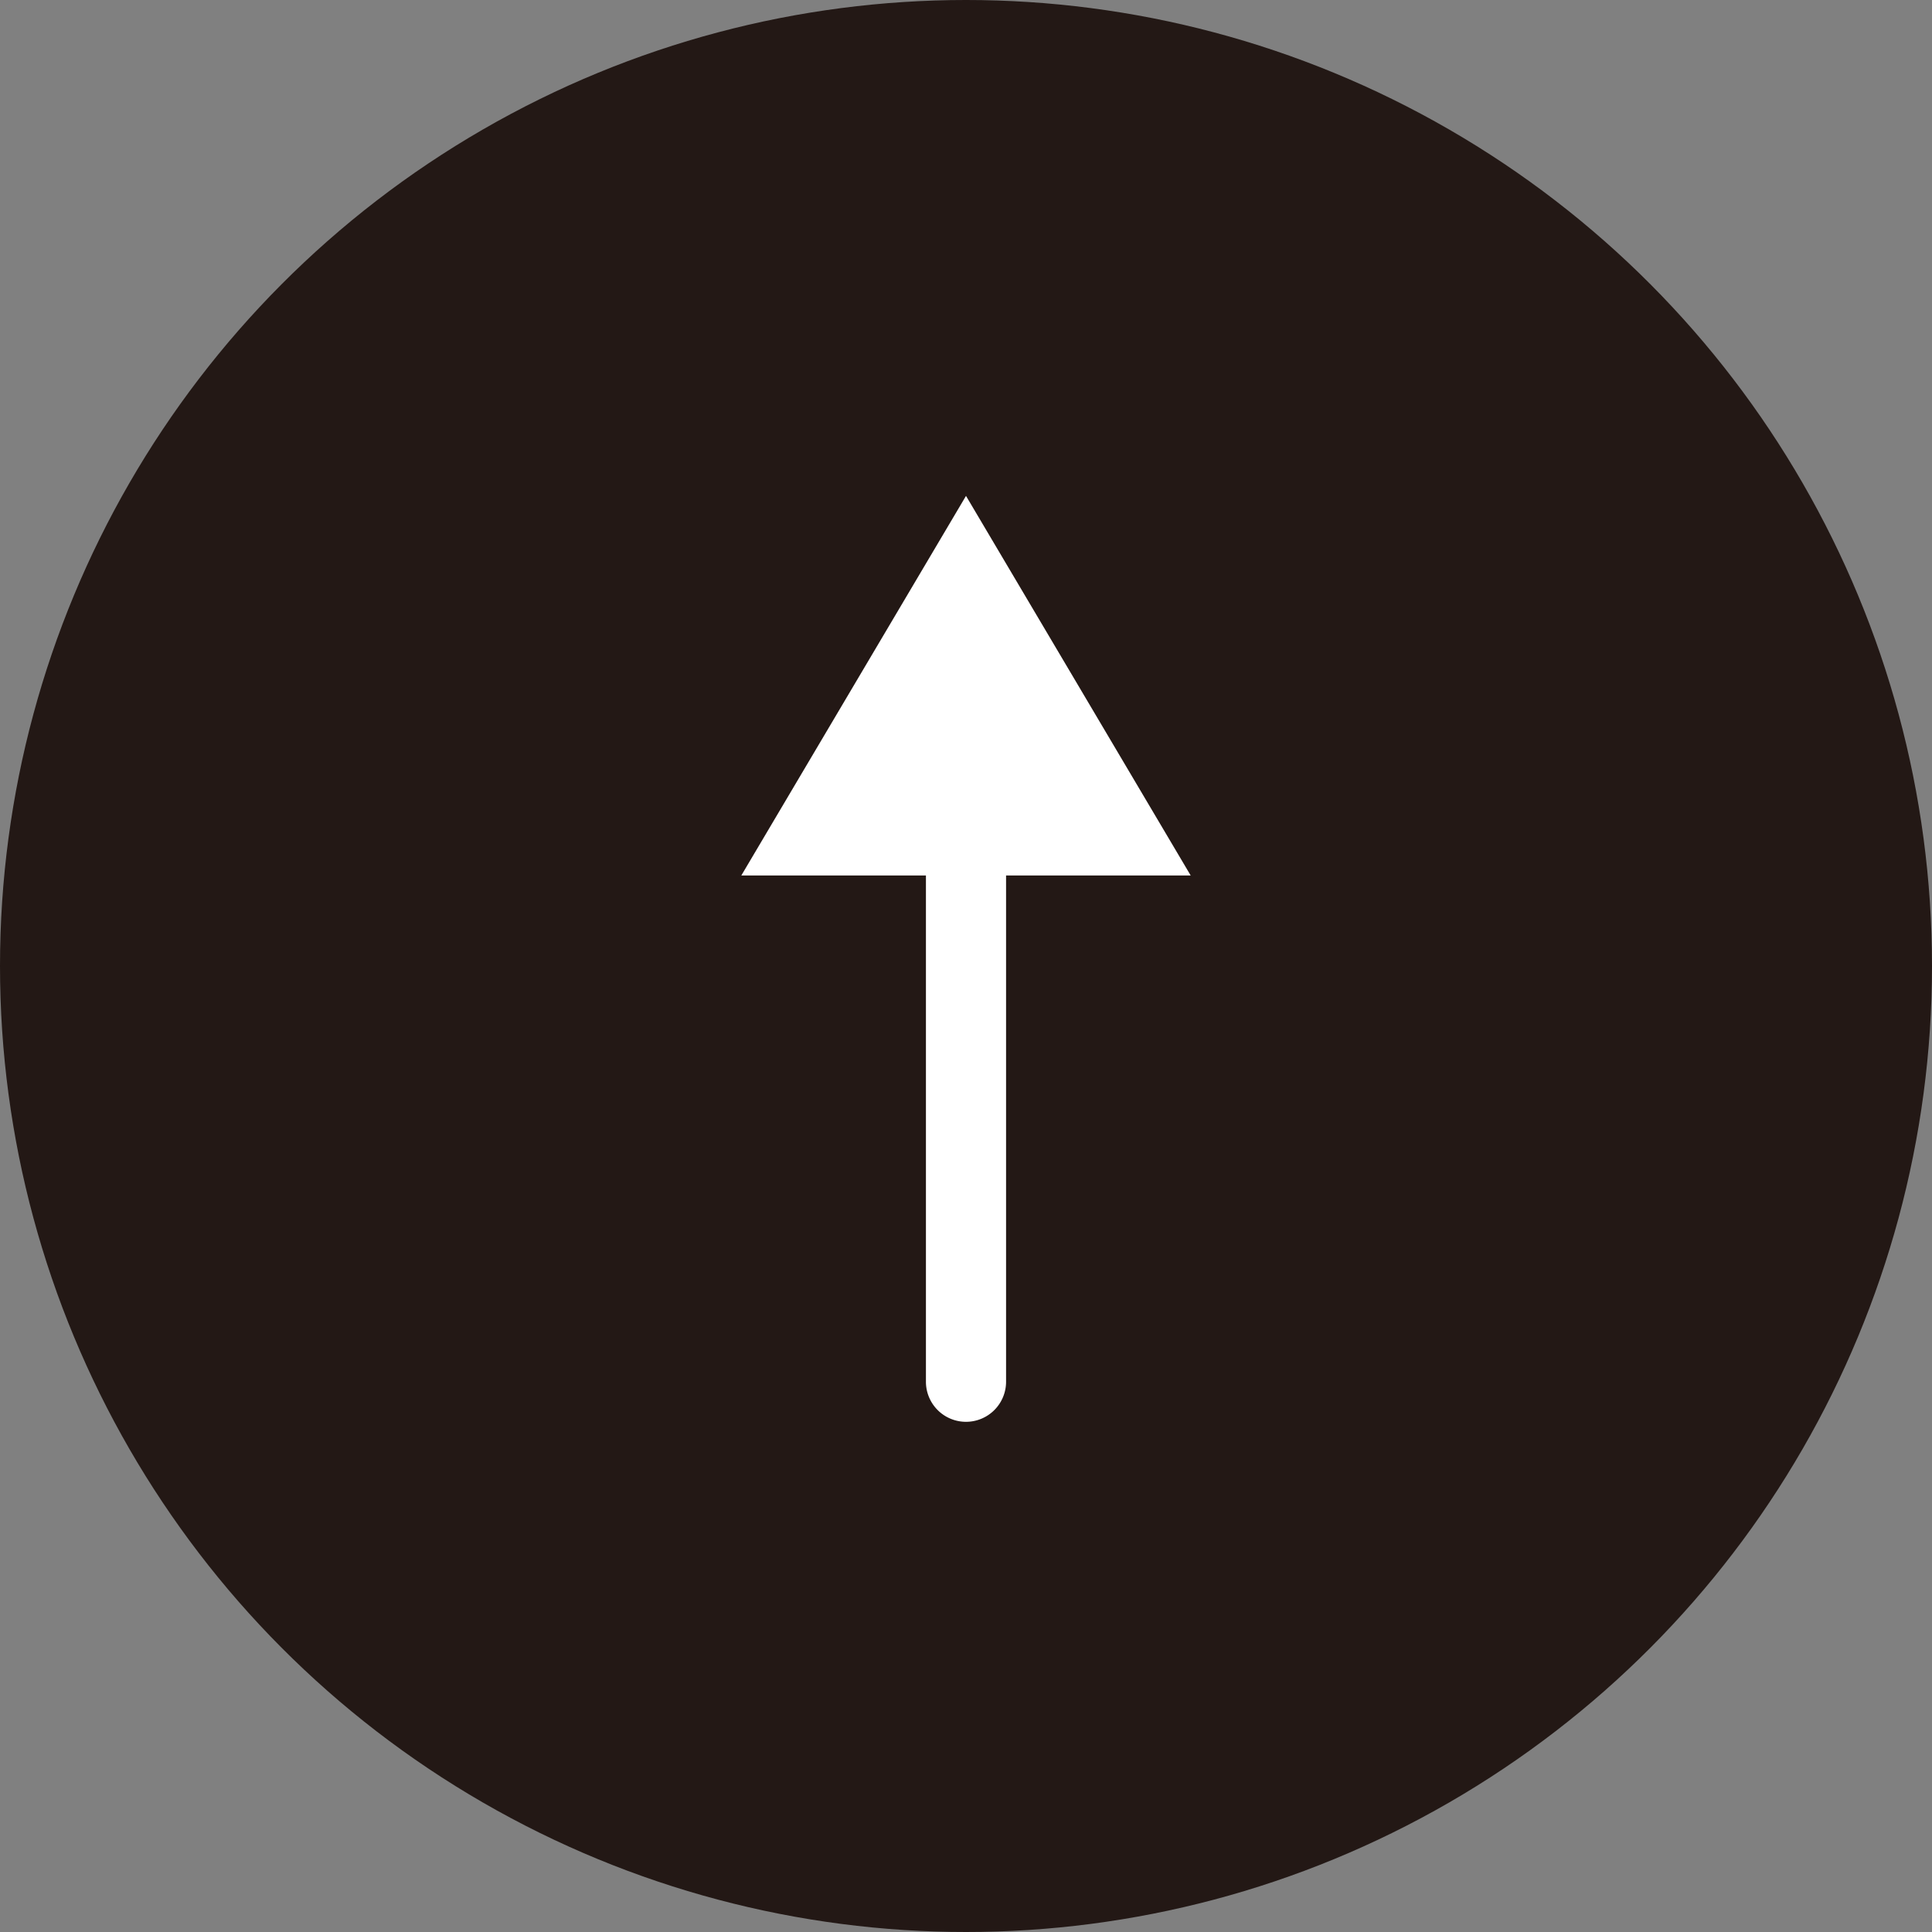
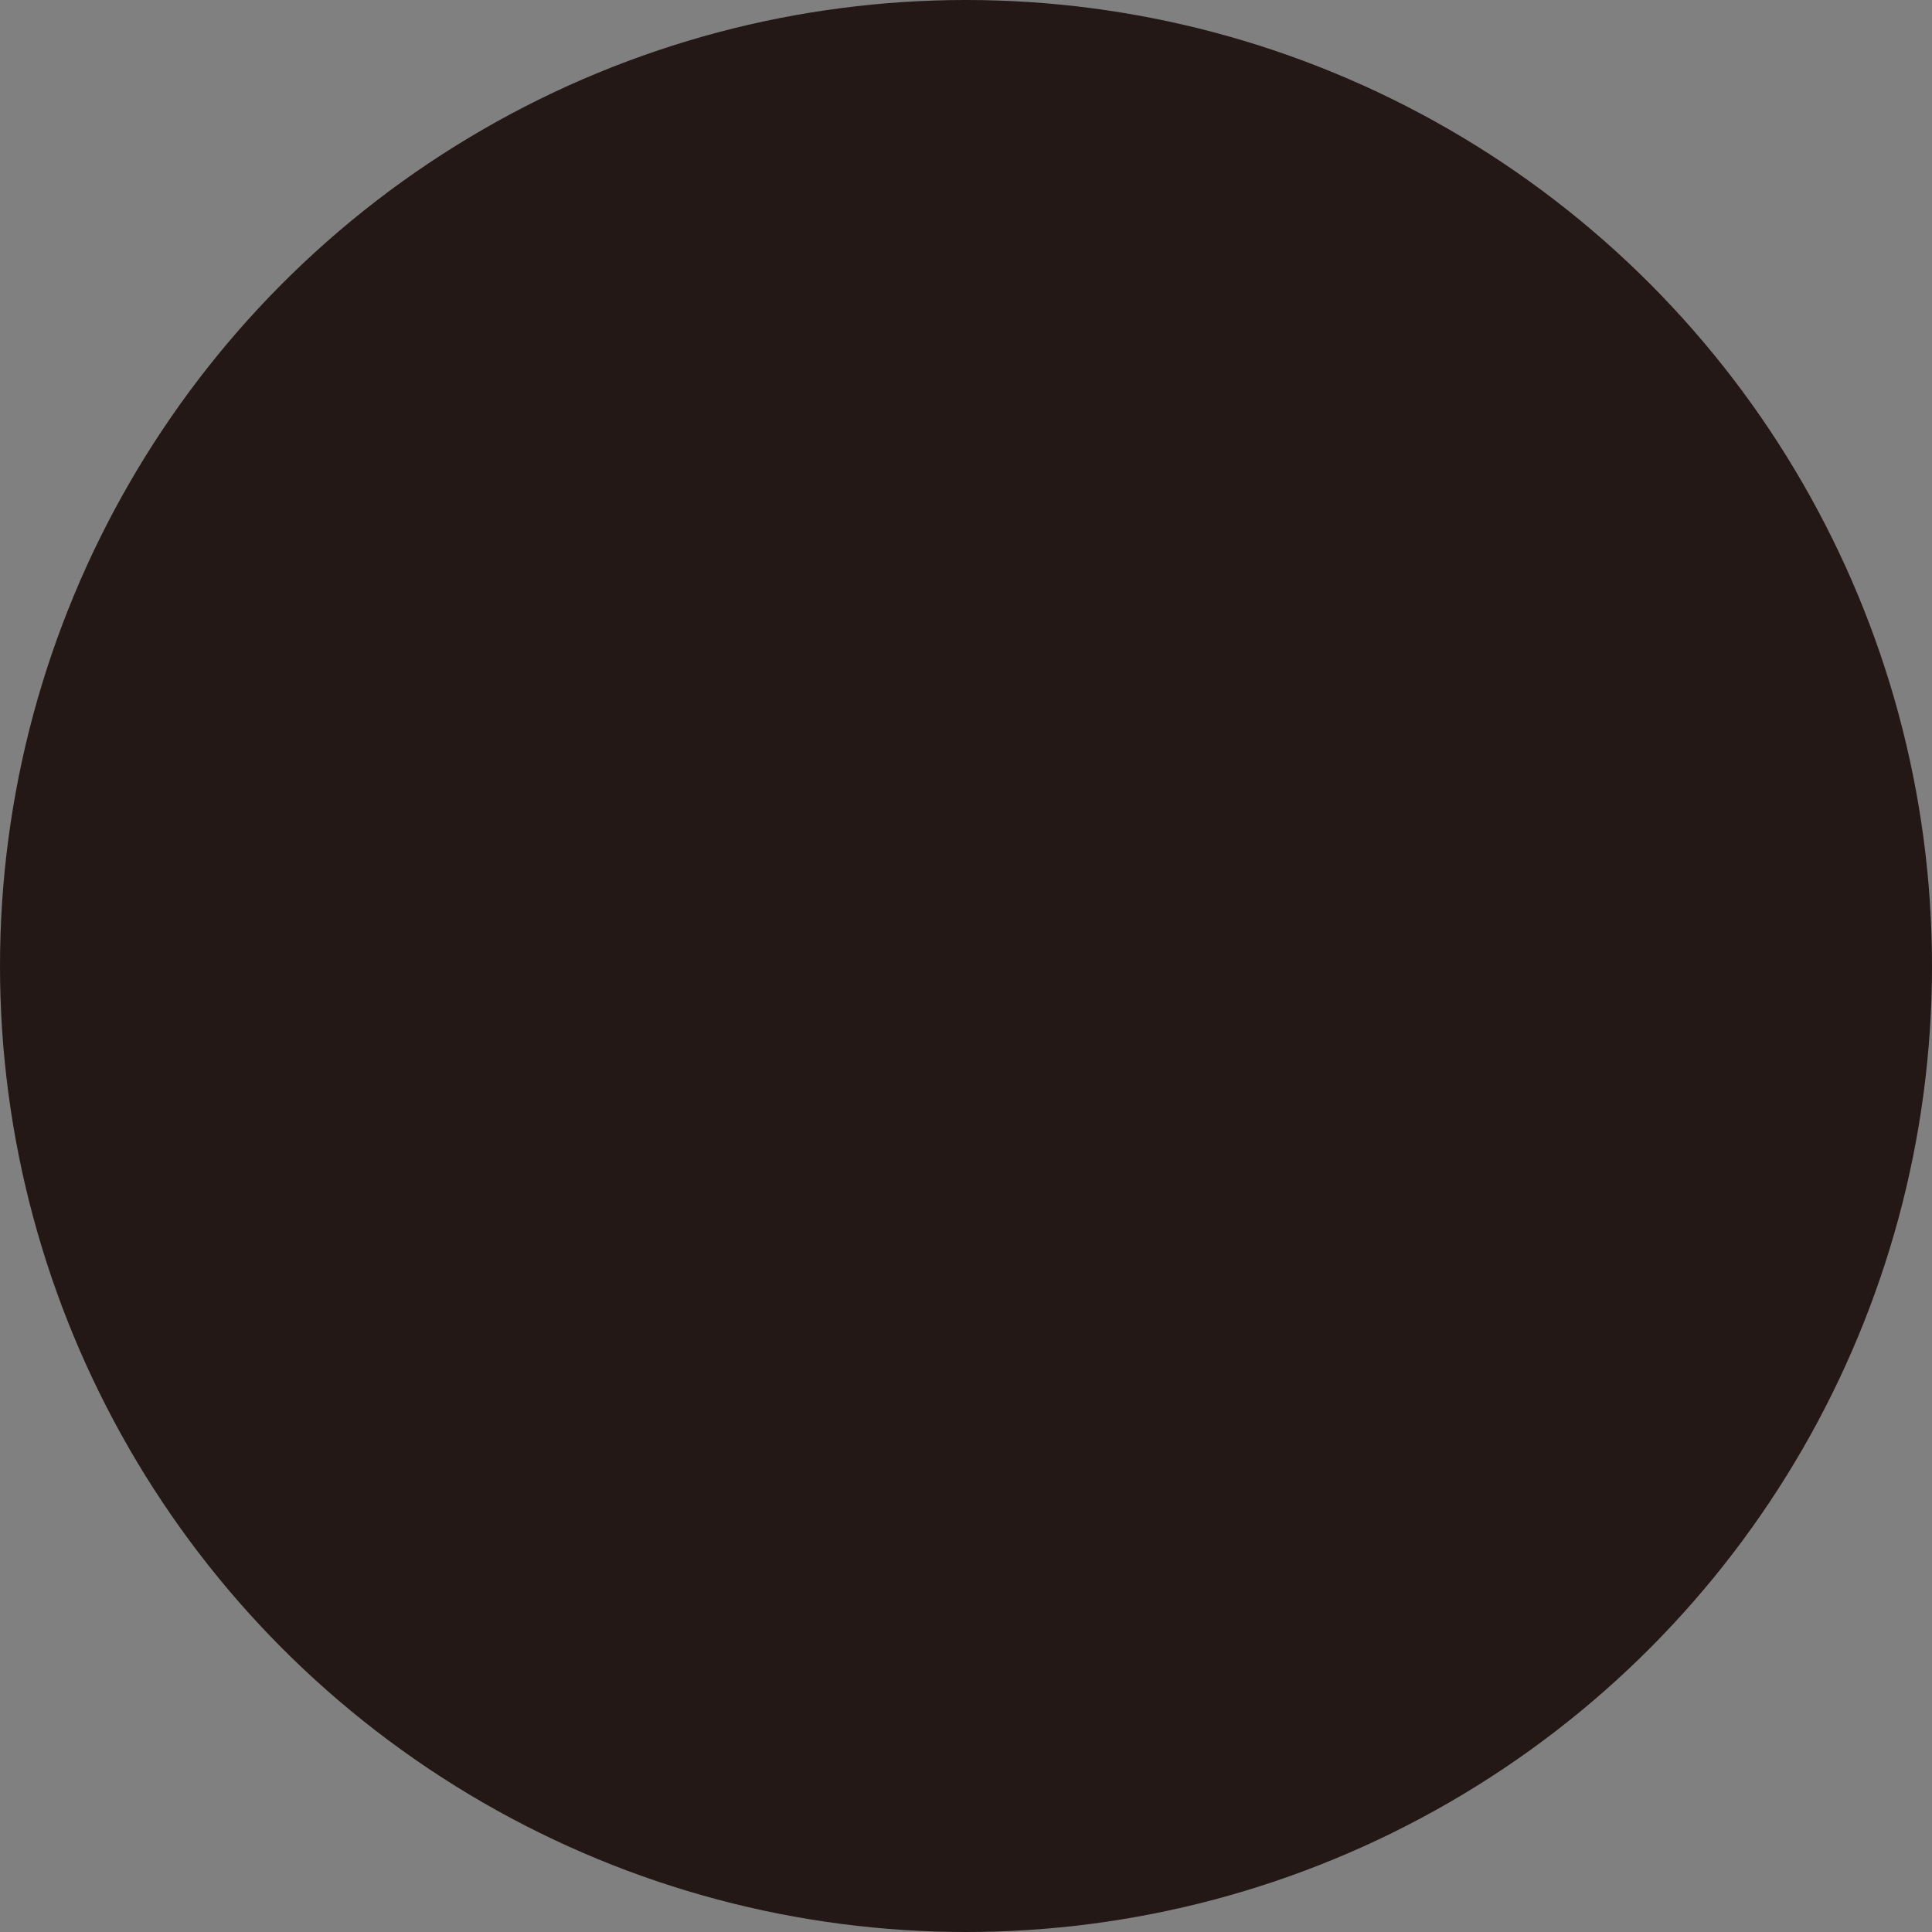
<svg xmlns="http://www.w3.org/2000/svg" viewBox="0 0 54 54">
  <rect x="0" y="0" width="54" height="54" fill="#808080" stroke="none" />
  <defs>
    <style>.cls-1{fill:#231815;}.cls-2{fill:#fff;}</style>
  </defs>
  <g id="レイヤー_2" data-name="レイヤー 2">
    <g id="最終CV_コンシェルジュのコピー" data-name="最終CV コンシェルジュのコピー">
      <circle class="cls-1" cx="27" cy="27" r="27" />
-       <path class="cls-2" d="M33.28,24.47H28.12V38.62A1.12,1.12,0,0,1,27,39.74h0a1.12,1.12,0,0,1-1.12-1.12V24.47H20.72L27,13.86Z" />
    </g>
  </g>
</svg>